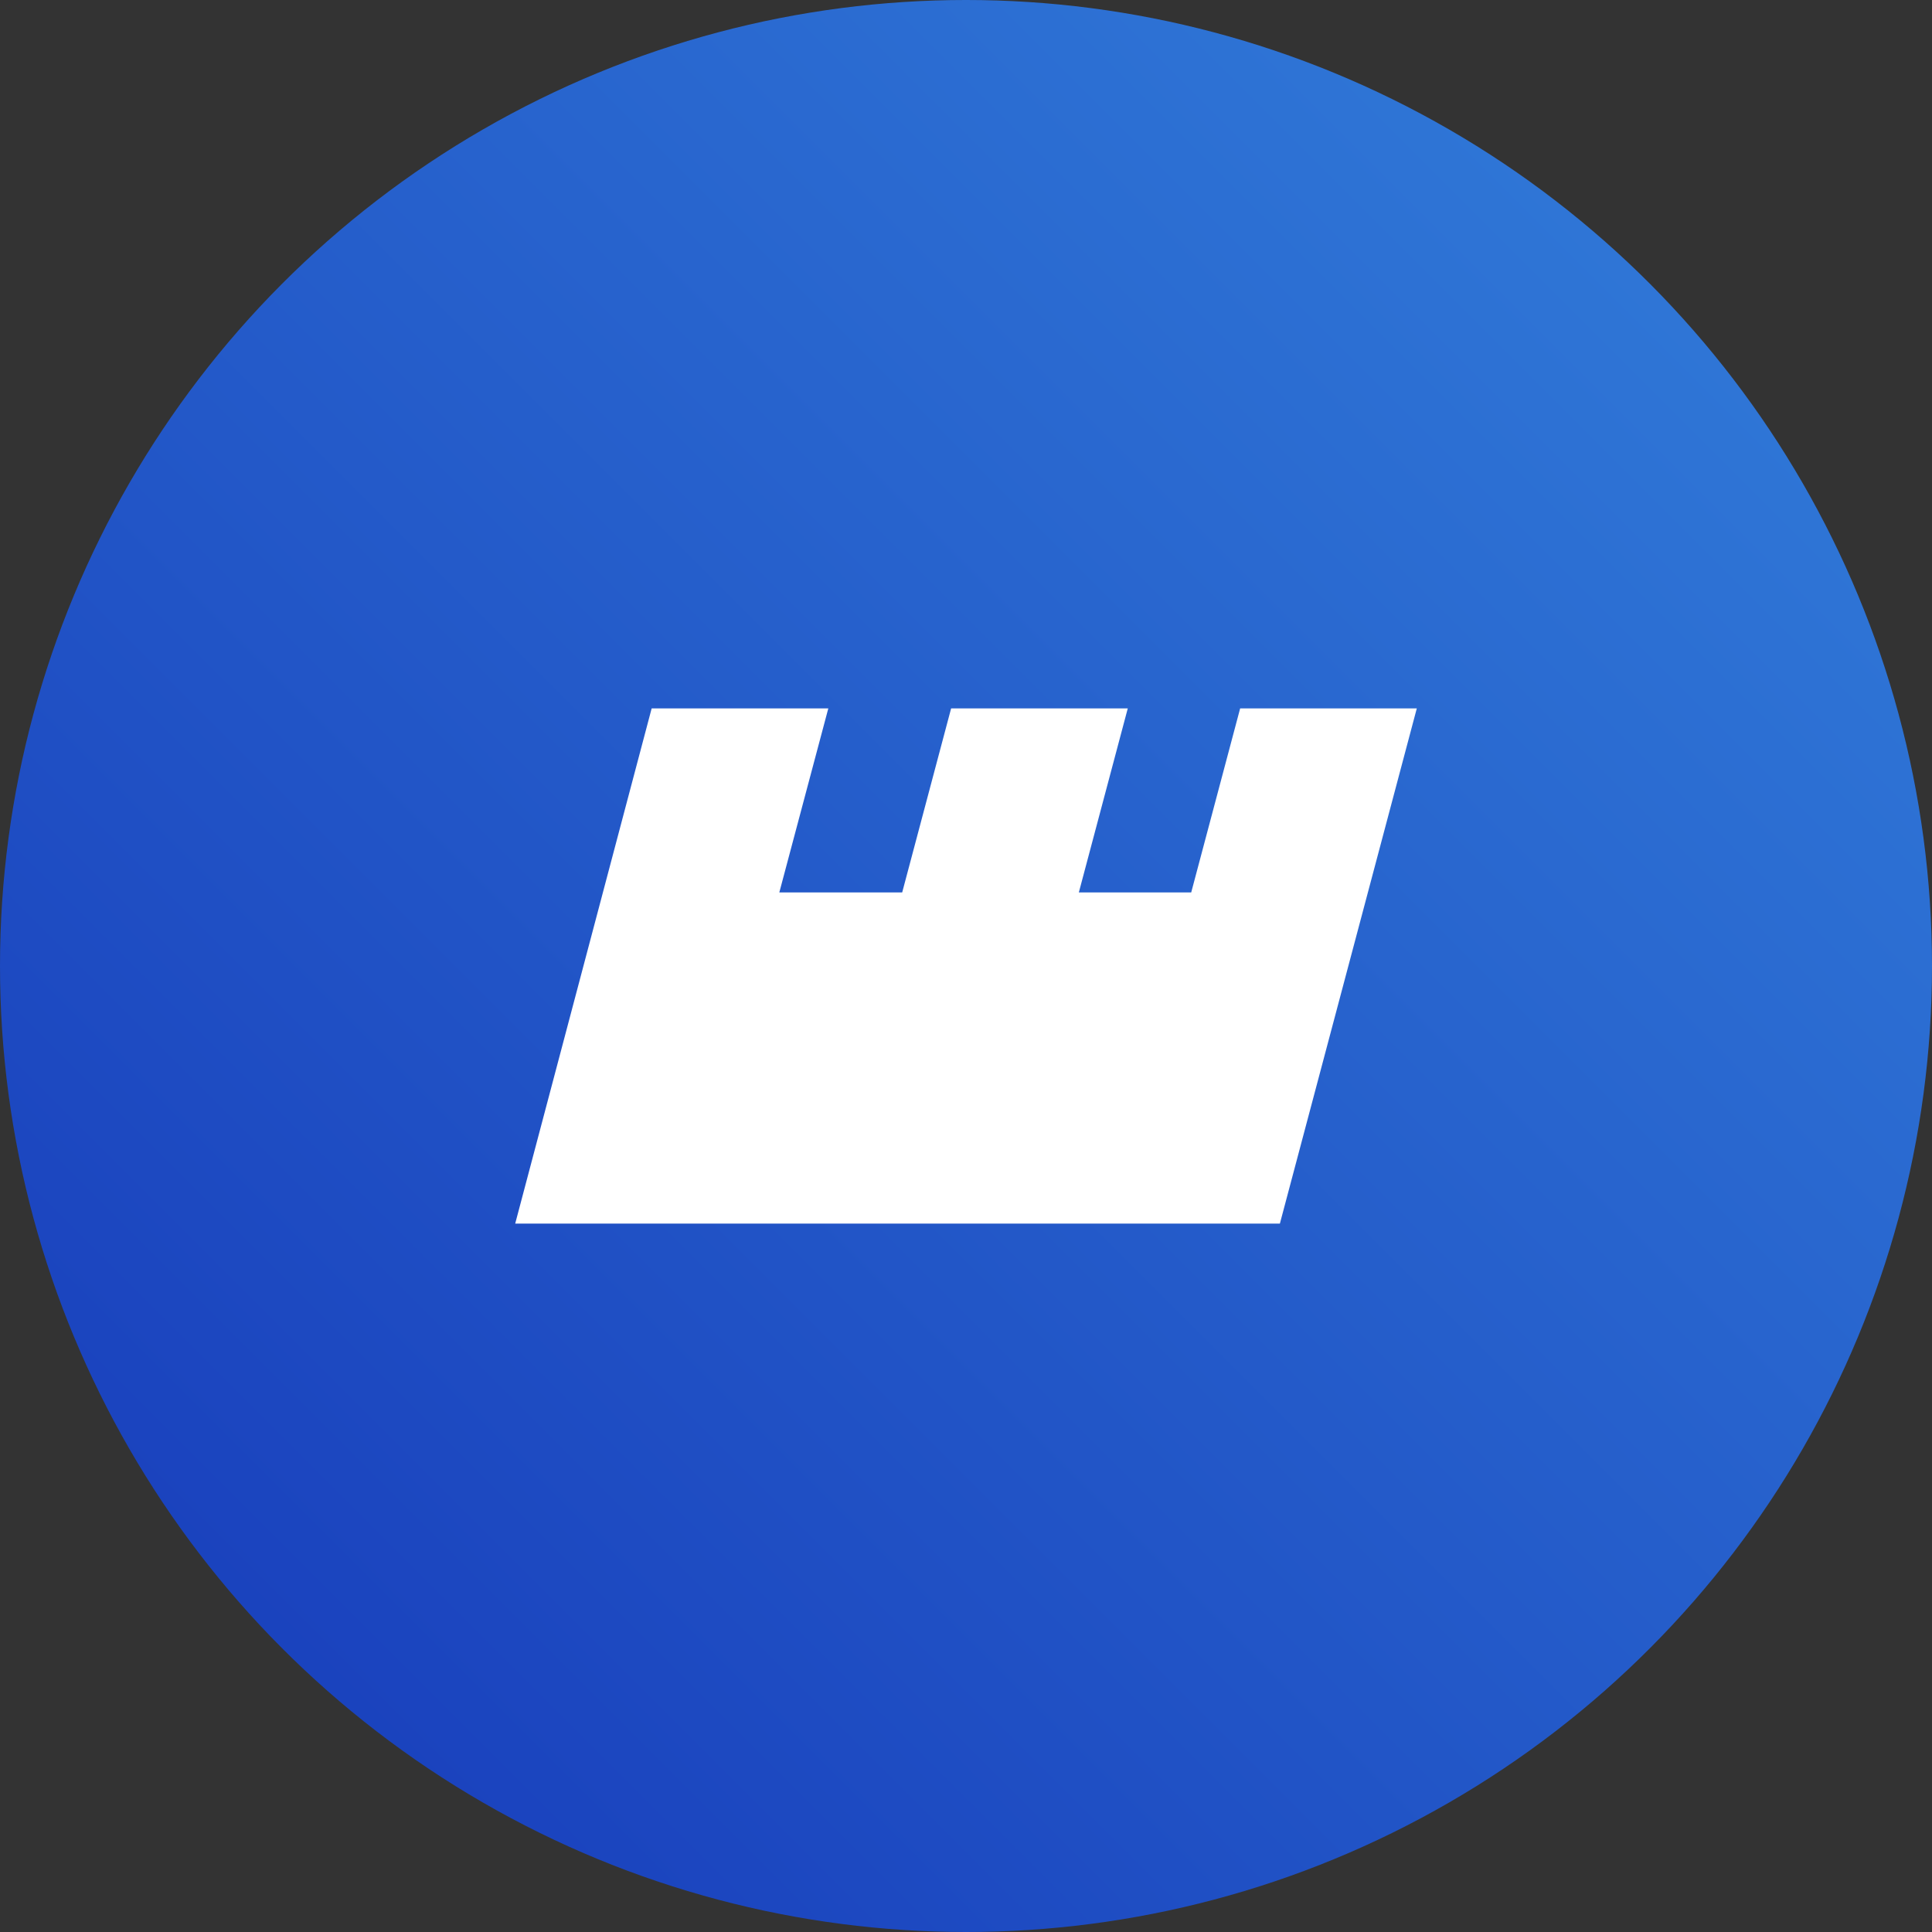
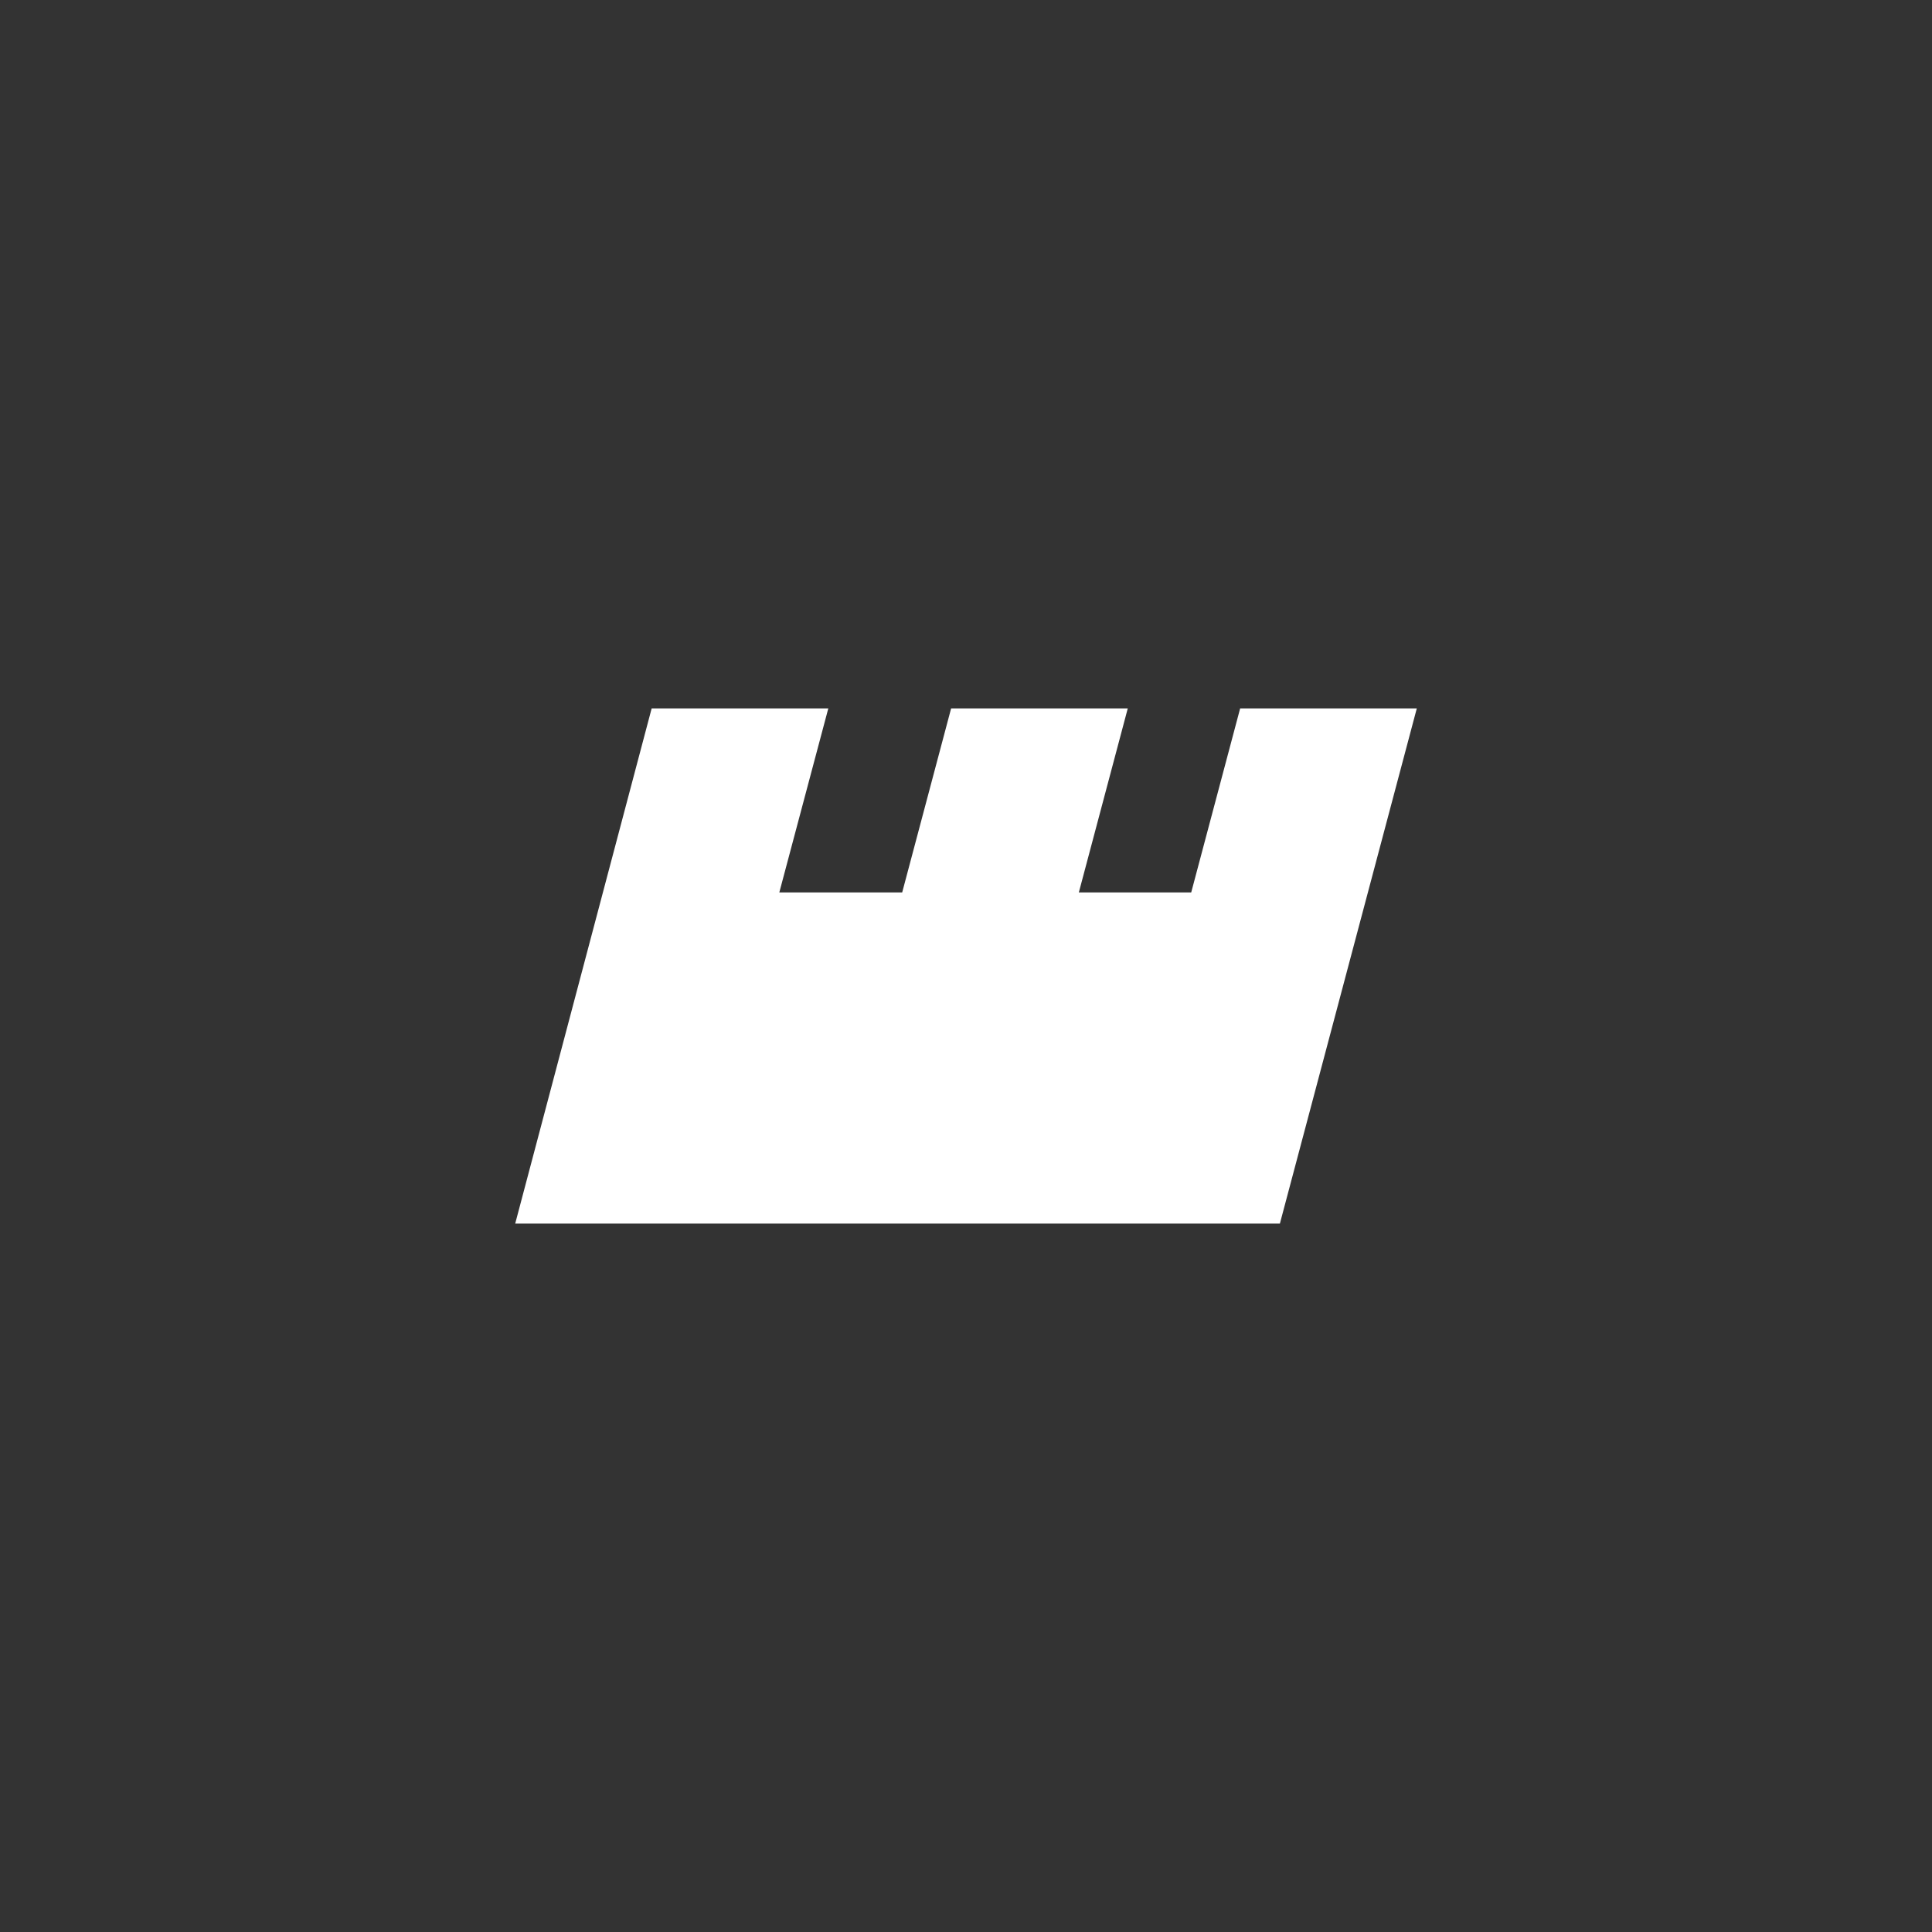
<svg xmlns="http://www.w3.org/2000/svg" width="30" height="30" viewBox="0 0 30 30" fill="none">
  <rect x="0" y="0" width="30" height="30" fill="#333333" stroke="none" />
-   <circle cx="15" cy="15" r="15" fill="url(#paint0_linear_8_4324)" />
  <path fill-rule="evenodd" clip-rule="evenodd" d="M10.119 11H12.862L12.101 13.858H14.009L14.769 11H17.512L16.752 13.858H18.497L19.257 11H22L19.874 19H19.569H17.138H15.386H12.644H10.743H10.431H8L10.119 11Z" fill="white" />
  <defs>
    <linearGradient id="paint0_linear_8_4324" x1="30" y1="-8.9407e-07" x2="8.9407e-07" y2="30" gradientUnits="userSpaceOnUse">
      <stop stop-color="#3380DB" />
      <stop offset="1" stop-color="#1638B9" />
    </linearGradient>
  </defs>
</svg>